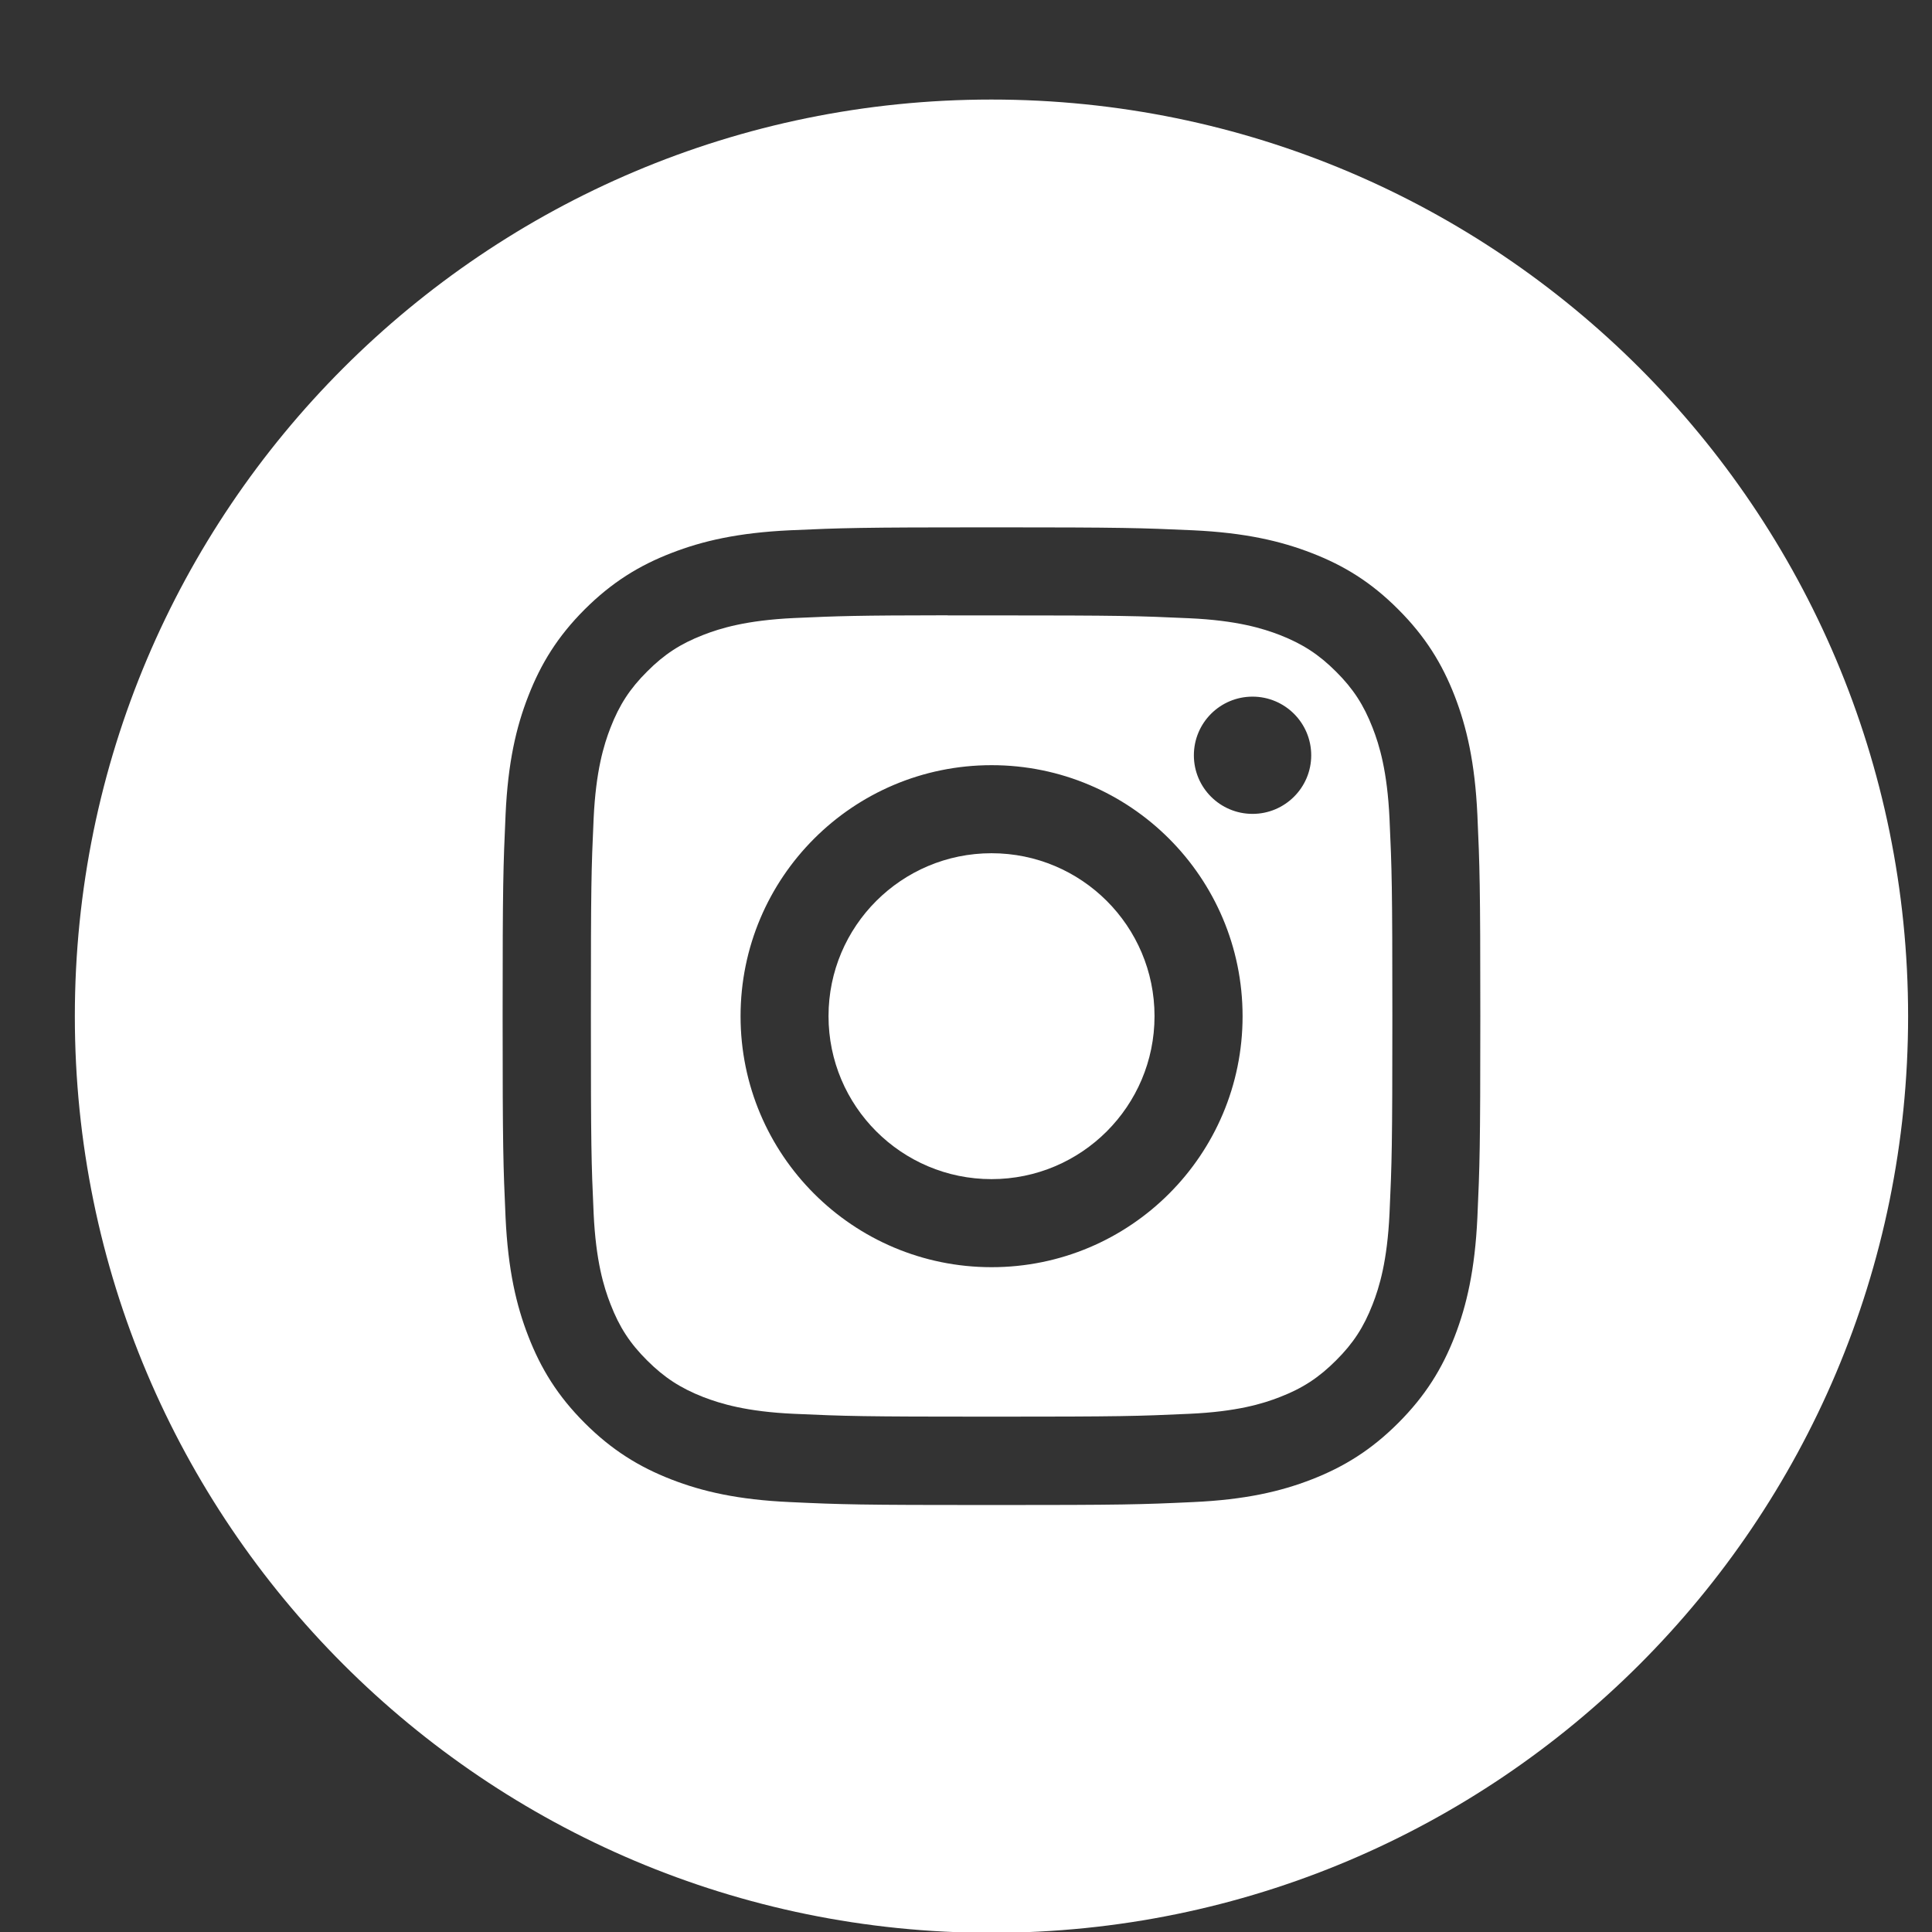
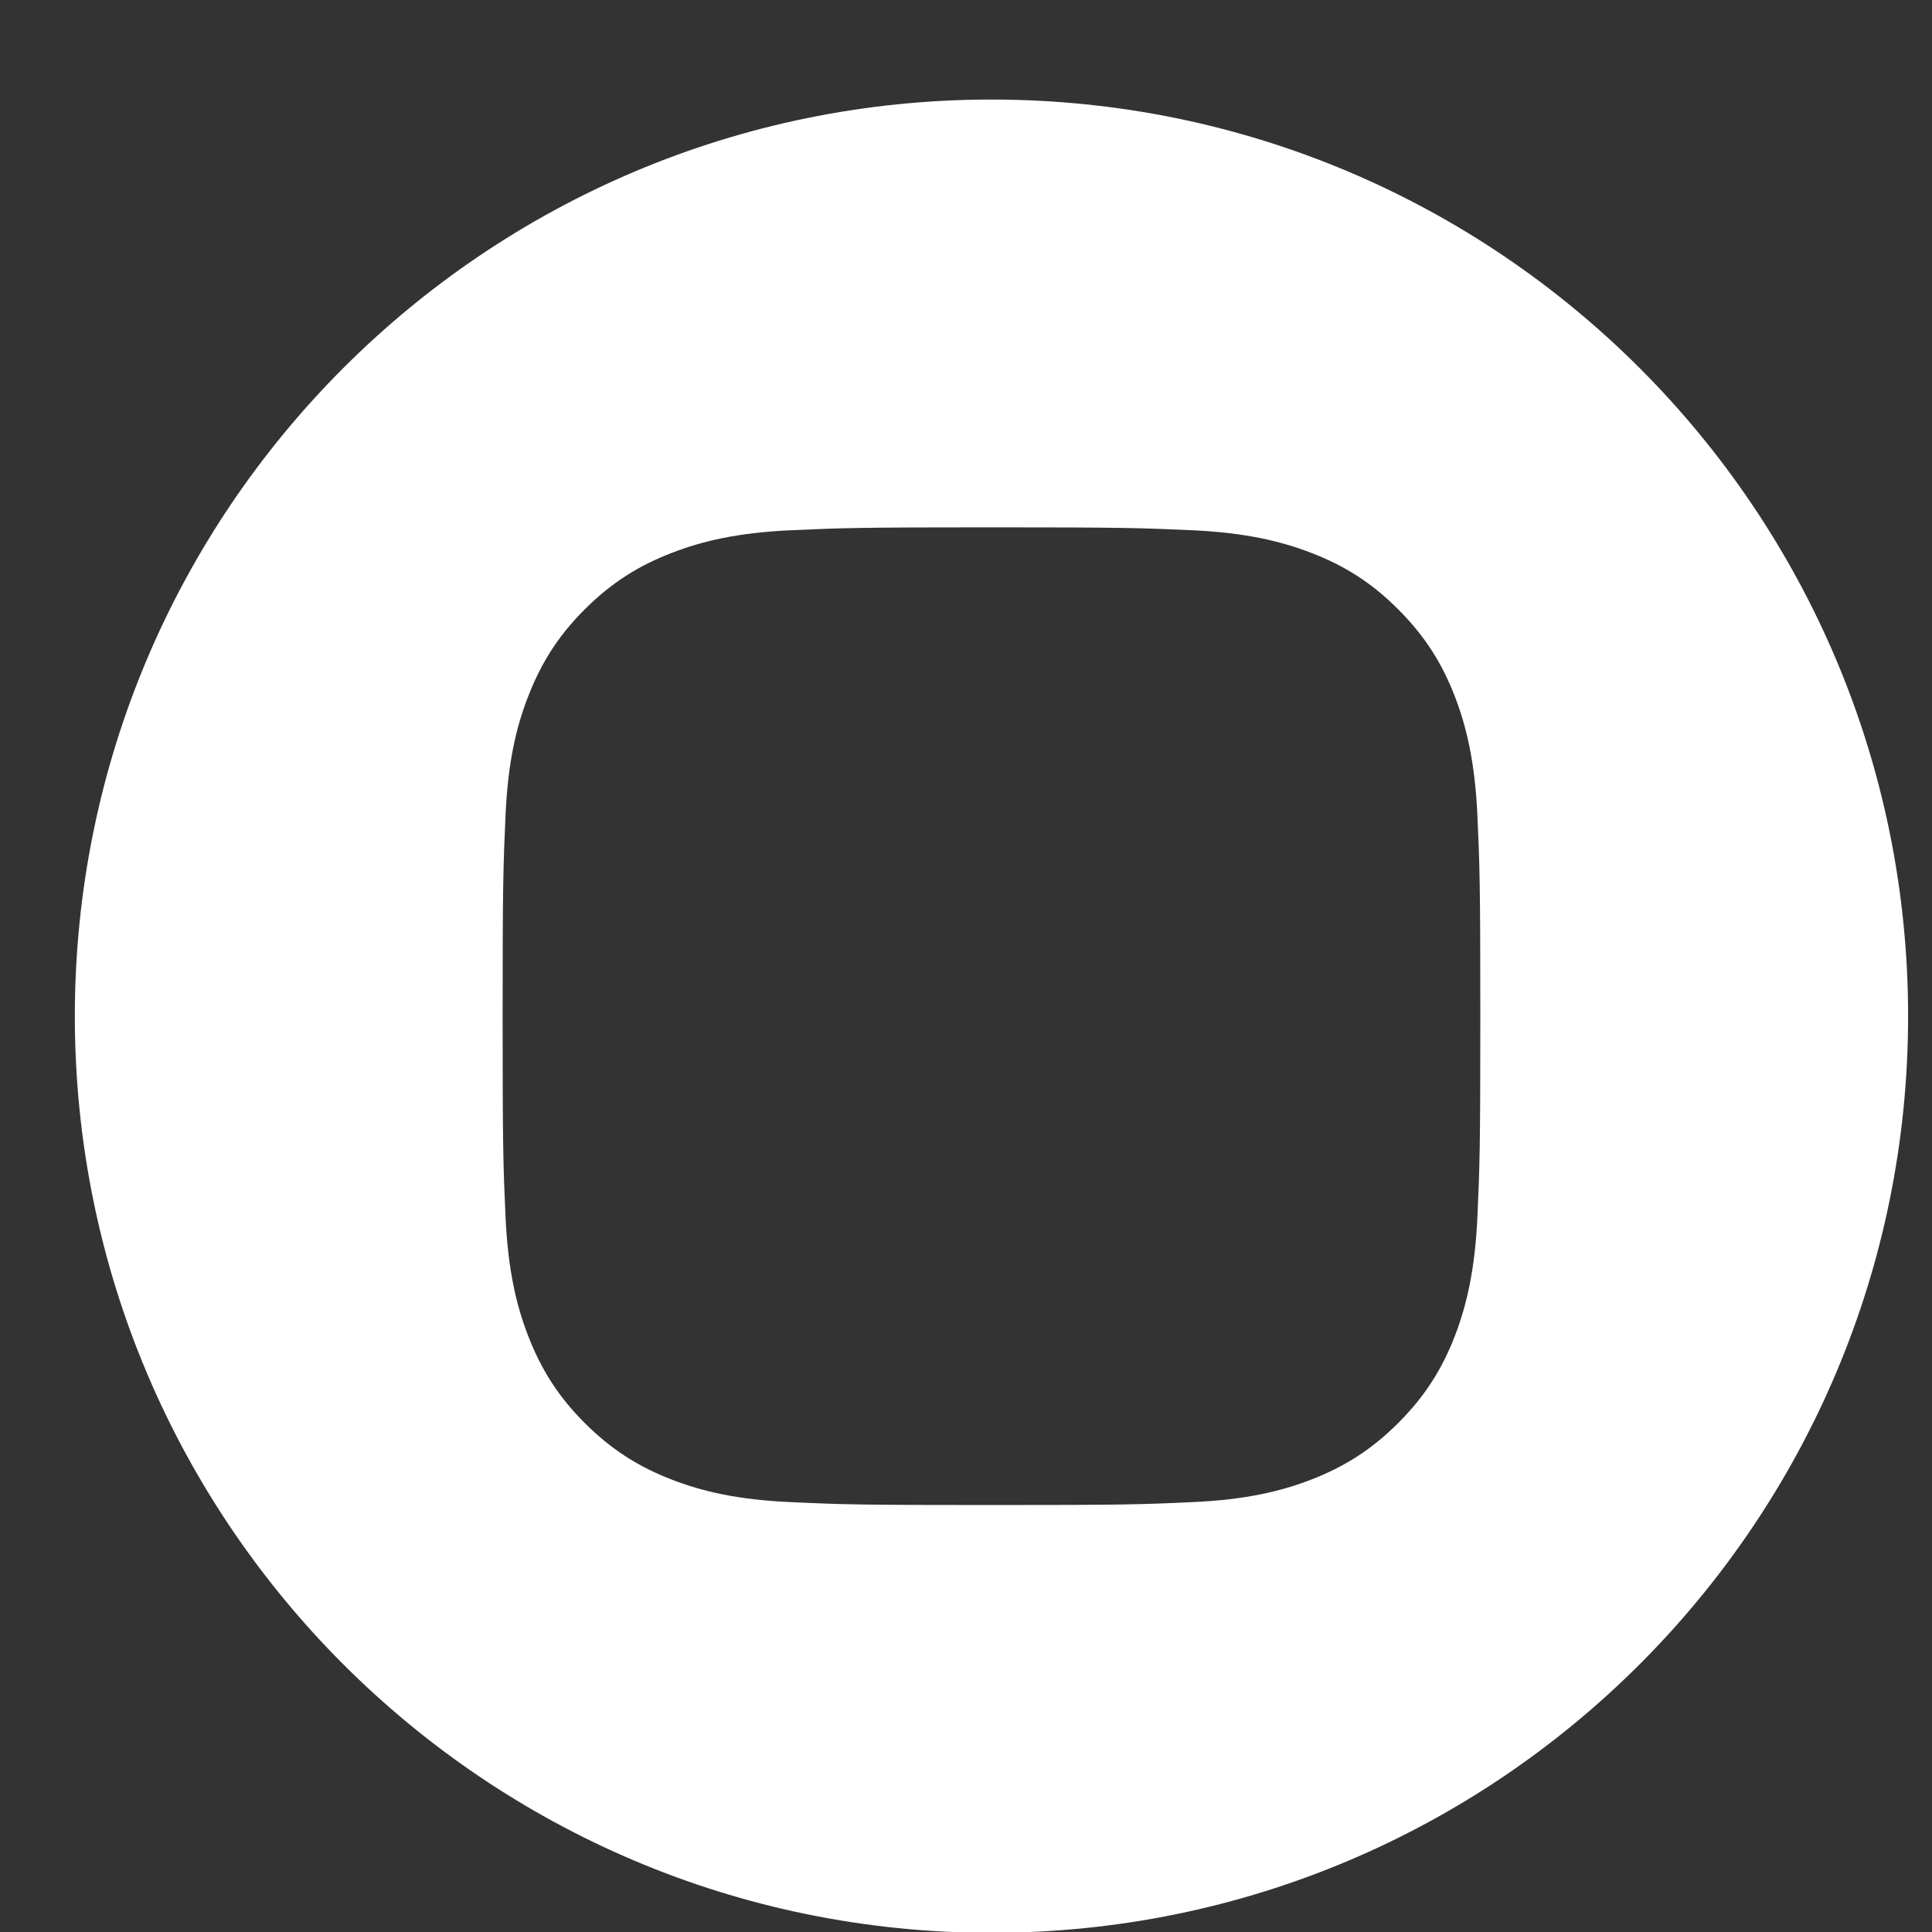
<svg xmlns="http://www.w3.org/2000/svg" width="19" height="19" viewBox="0 0 19 19" fill="none">
  <rect x="0" y="0" width="19" height="19" fill="#333333" stroke="none" />
  <path fill-rule="evenodd" clip-rule="evenodd" d="M9.75 0.979C4.772 0.979 0.736 5.015 0.736 9.994C0.736 14.972 4.772 19.008 9.75 19.008C14.729 19.008 18.765 14.972 18.765 9.994C18.765 5.015 14.729 0.979 9.75 0.979ZM7.769 5.215C8.282 5.192 8.446 5.186 9.751 5.186H9.75C11.056 5.186 11.219 5.192 11.732 5.215C12.244 5.239 12.593 5.32 12.9 5.439C13.216 5.561 13.484 5.725 13.751 5.993C14.018 6.26 14.183 6.528 14.306 6.845C14.424 7.15 14.505 7.5 14.529 8.011C14.552 8.524 14.558 8.688 14.558 9.994C14.558 11.299 14.552 11.463 14.529 11.976C14.505 12.487 14.424 12.837 14.306 13.143C14.183 13.459 14.018 13.727 13.751 13.994C13.484 14.261 13.216 14.426 12.9 14.549C12.594 14.668 12.244 14.749 11.733 14.772C11.22 14.796 11.056 14.801 9.751 14.801C8.445 14.801 8.281 14.796 7.769 14.772C7.257 14.749 6.907 14.668 6.601 14.549C6.285 14.426 6.017 14.261 5.75 13.994C5.483 13.727 5.319 13.459 5.196 13.142C5.077 12.837 4.996 12.487 4.972 11.976C4.949 11.463 4.943 11.299 4.943 9.994C4.943 8.688 4.949 8.524 4.972 8.011C4.995 7.5 5.076 7.15 5.196 6.844C5.319 6.528 5.483 6.26 5.75 5.993C6.018 5.726 6.286 5.561 6.602 5.439C6.908 5.32 7.257 5.239 7.769 5.215Z" fill="white" />
-   <path fill-rule="evenodd" clip-rule="evenodd" d="M9.32 6.052C9.404 6.052 9.494 6.052 9.592 6.052L9.752 6.052C11.035 6.052 11.188 6.057 11.694 6.08C12.163 6.101 12.418 6.18 12.587 6.245C12.811 6.333 12.971 6.437 13.139 6.605C13.308 6.773 13.412 6.934 13.499 7.158C13.565 7.327 13.643 7.582 13.665 8.05C13.688 8.557 13.693 8.709 13.693 9.992C13.693 11.275 13.688 11.428 13.665 11.934C13.643 12.403 13.565 12.658 13.499 12.827C13.412 13.051 13.308 13.211 13.139 13.379C12.971 13.547 12.812 13.652 12.587 13.739C12.418 13.805 12.163 13.883 11.694 13.904C11.188 13.927 11.035 13.932 9.752 13.932C8.468 13.932 8.316 13.927 7.809 13.904C7.34 13.883 7.086 13.804 6.916 13.739C6.692 13.651 6.532 13.547 6.364 13.379C6.195 13.211 6.091 13.051 6.004 12.826C5.938 12.657 5.86 12.403 5.838 11.934C5.815 11.427 5.811 11.275 5.811 9.991C5.811 8.707 5.815 8.556 5.838 8.049C5.86 7.58 5.938 7.326 6.004 7.156C6.091 6.932 6.195 6.772 6.364 6.604C6.532 6.435 6.692 6.331 6.916 6.244C7.086 6.178 7.34 6.1 7.809 6.078C8.253 6.058 8.424 6.052 9.32 6.051V6.052ZM12.318 6.851C11.999 6.851 11.741 7.109 11.741 7.428C11.741 7.746 11.999 8.004 12.318 8.004C12.636 8.004 12.895 7.746 12.895 7.428C12.895 7.109 12.636 6.851 12.318 6.851V6.851ZM7.283 9.994C7.283 8.63 8.388 7.525 9.752 7.525C11.115 7.525 12.22 8.63 12.22 9.994C12.22 11.357 11.115 12.462 9.752 12.462C8.388 12.462 7.283 11.357 7.283 9.994Z" fill="white" />
-   <path fill-rule="evenodd" clip-rule="evenodd" d="M9.751 8.391C10.636 8.391 11.354 9.108 11.354 9.993C11.354 10.878 10.636 11.596 9.751 11.596C8.866 11.596 8.148 10.878 8.148 9.993C8.148 9.108 8.866 8.391 9.751 8.391V8.391Z" fill="white" />
</svg>